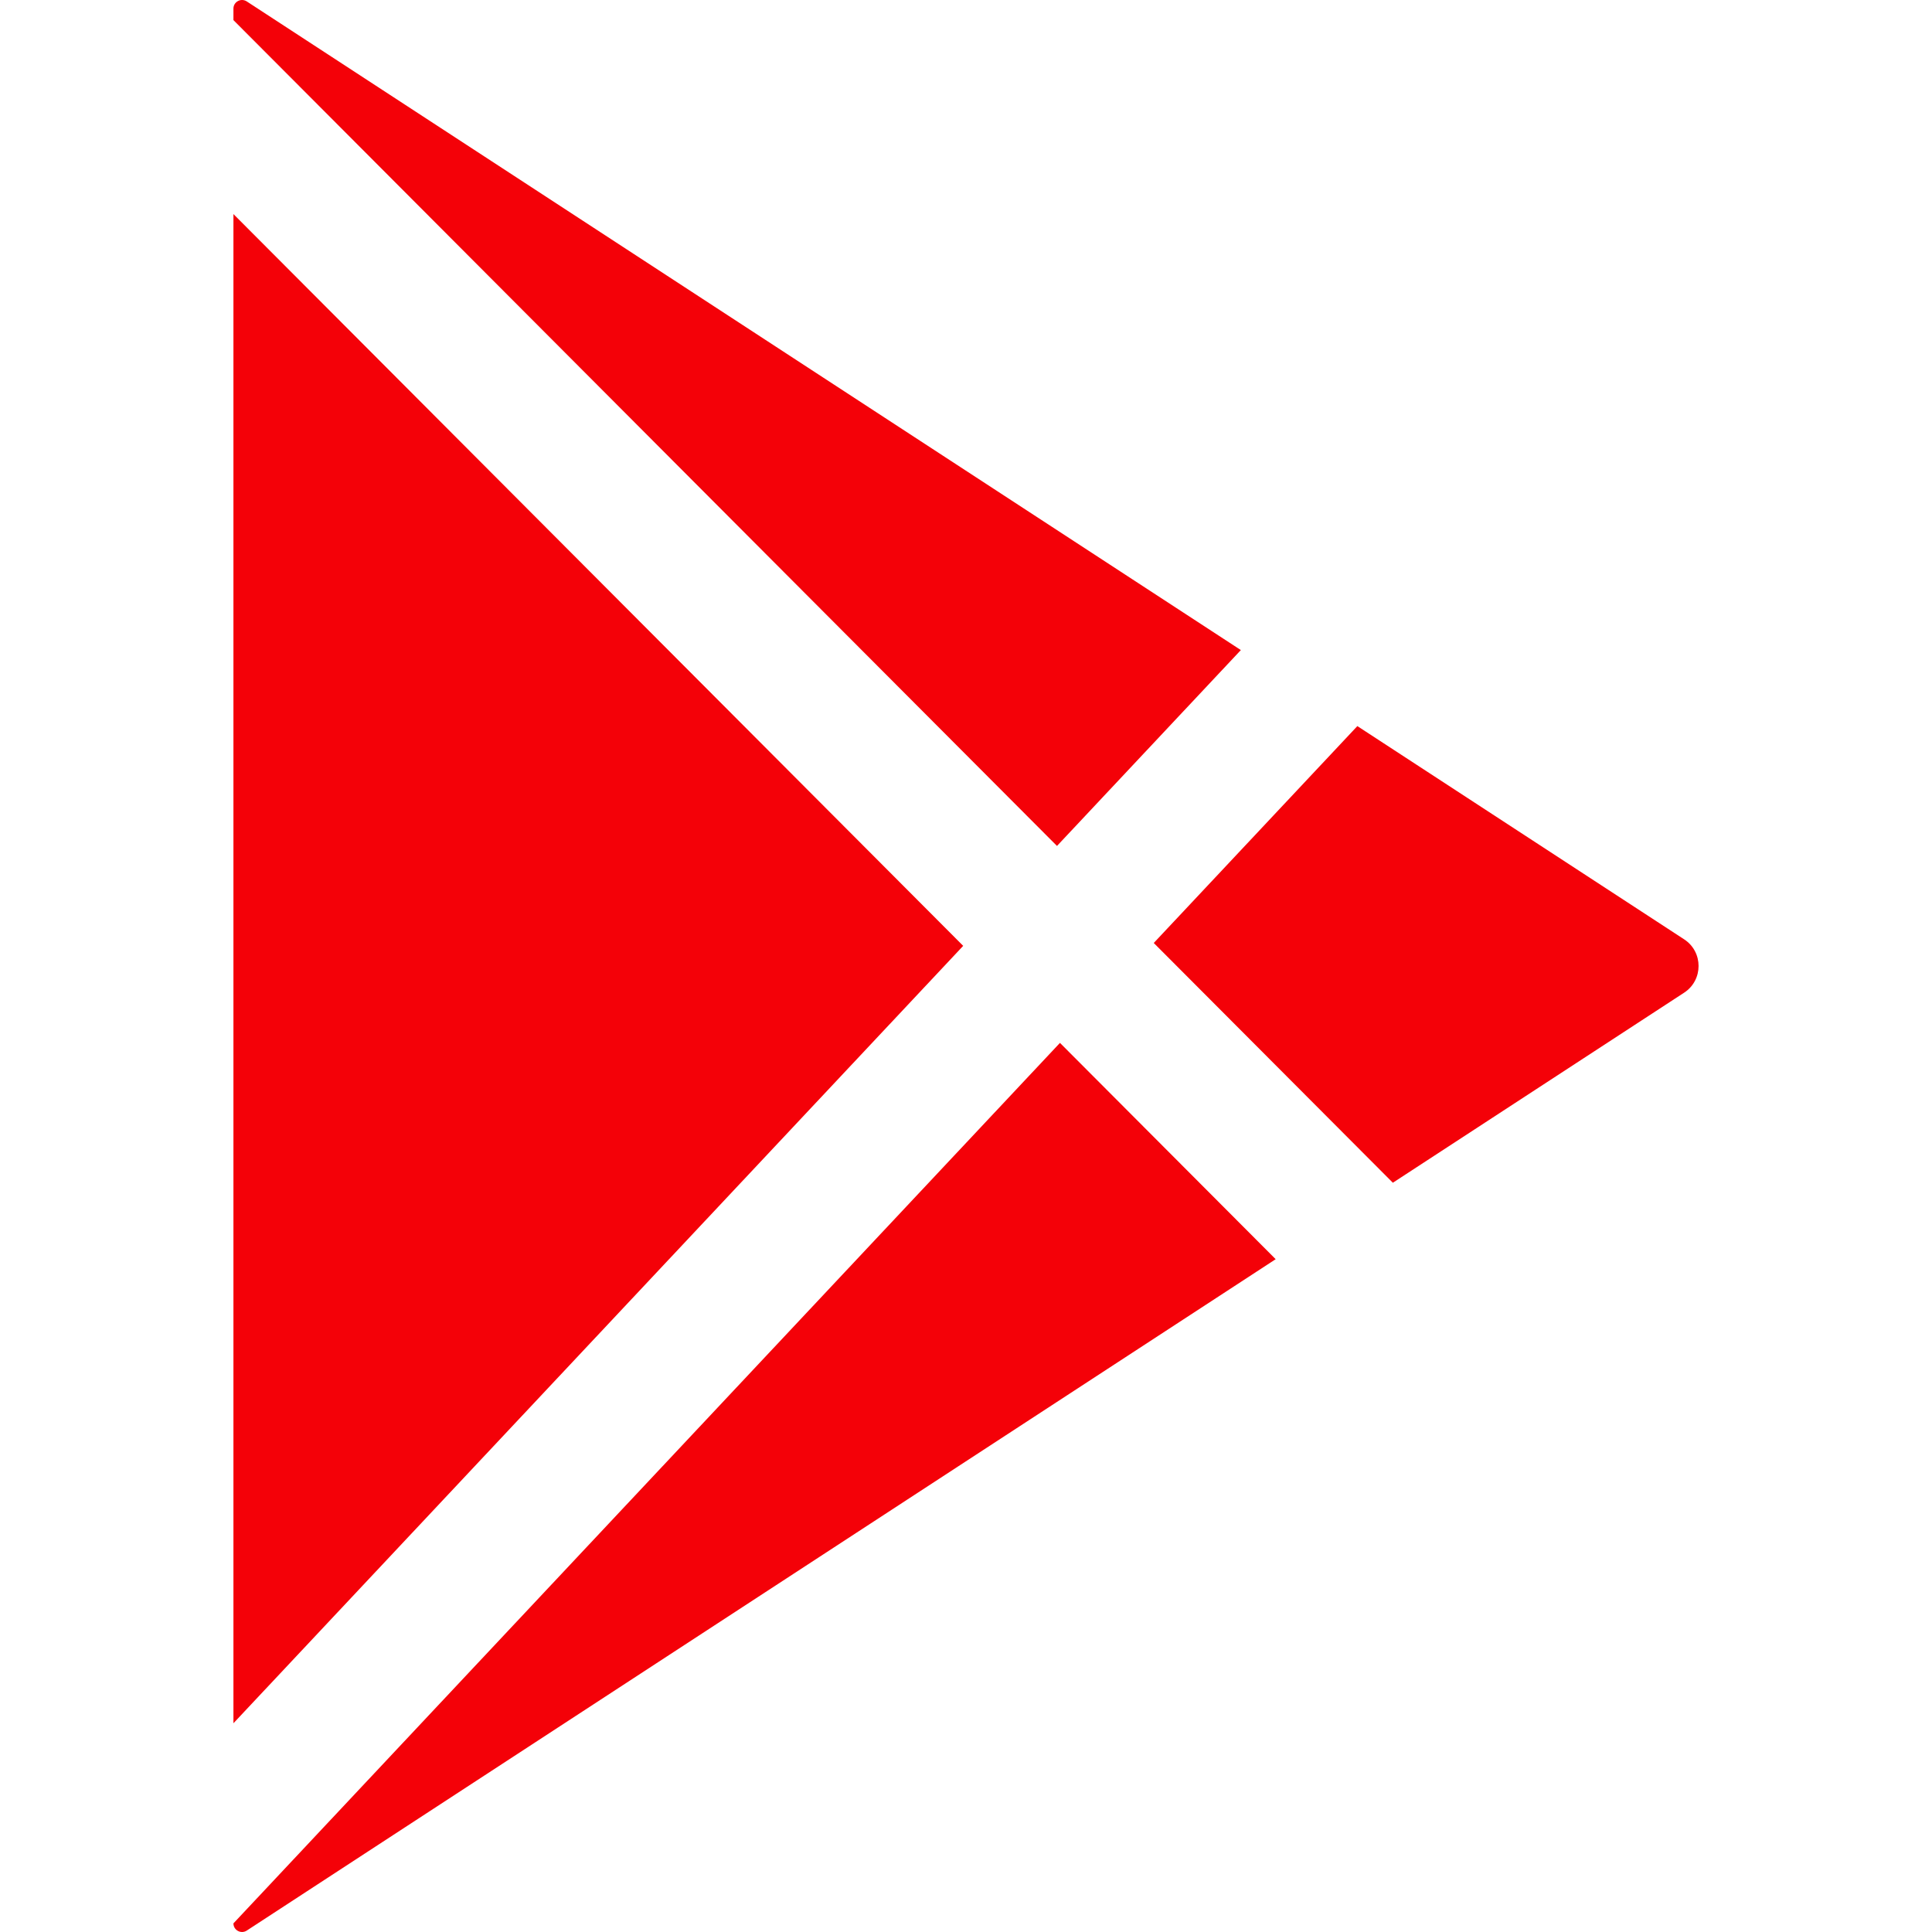
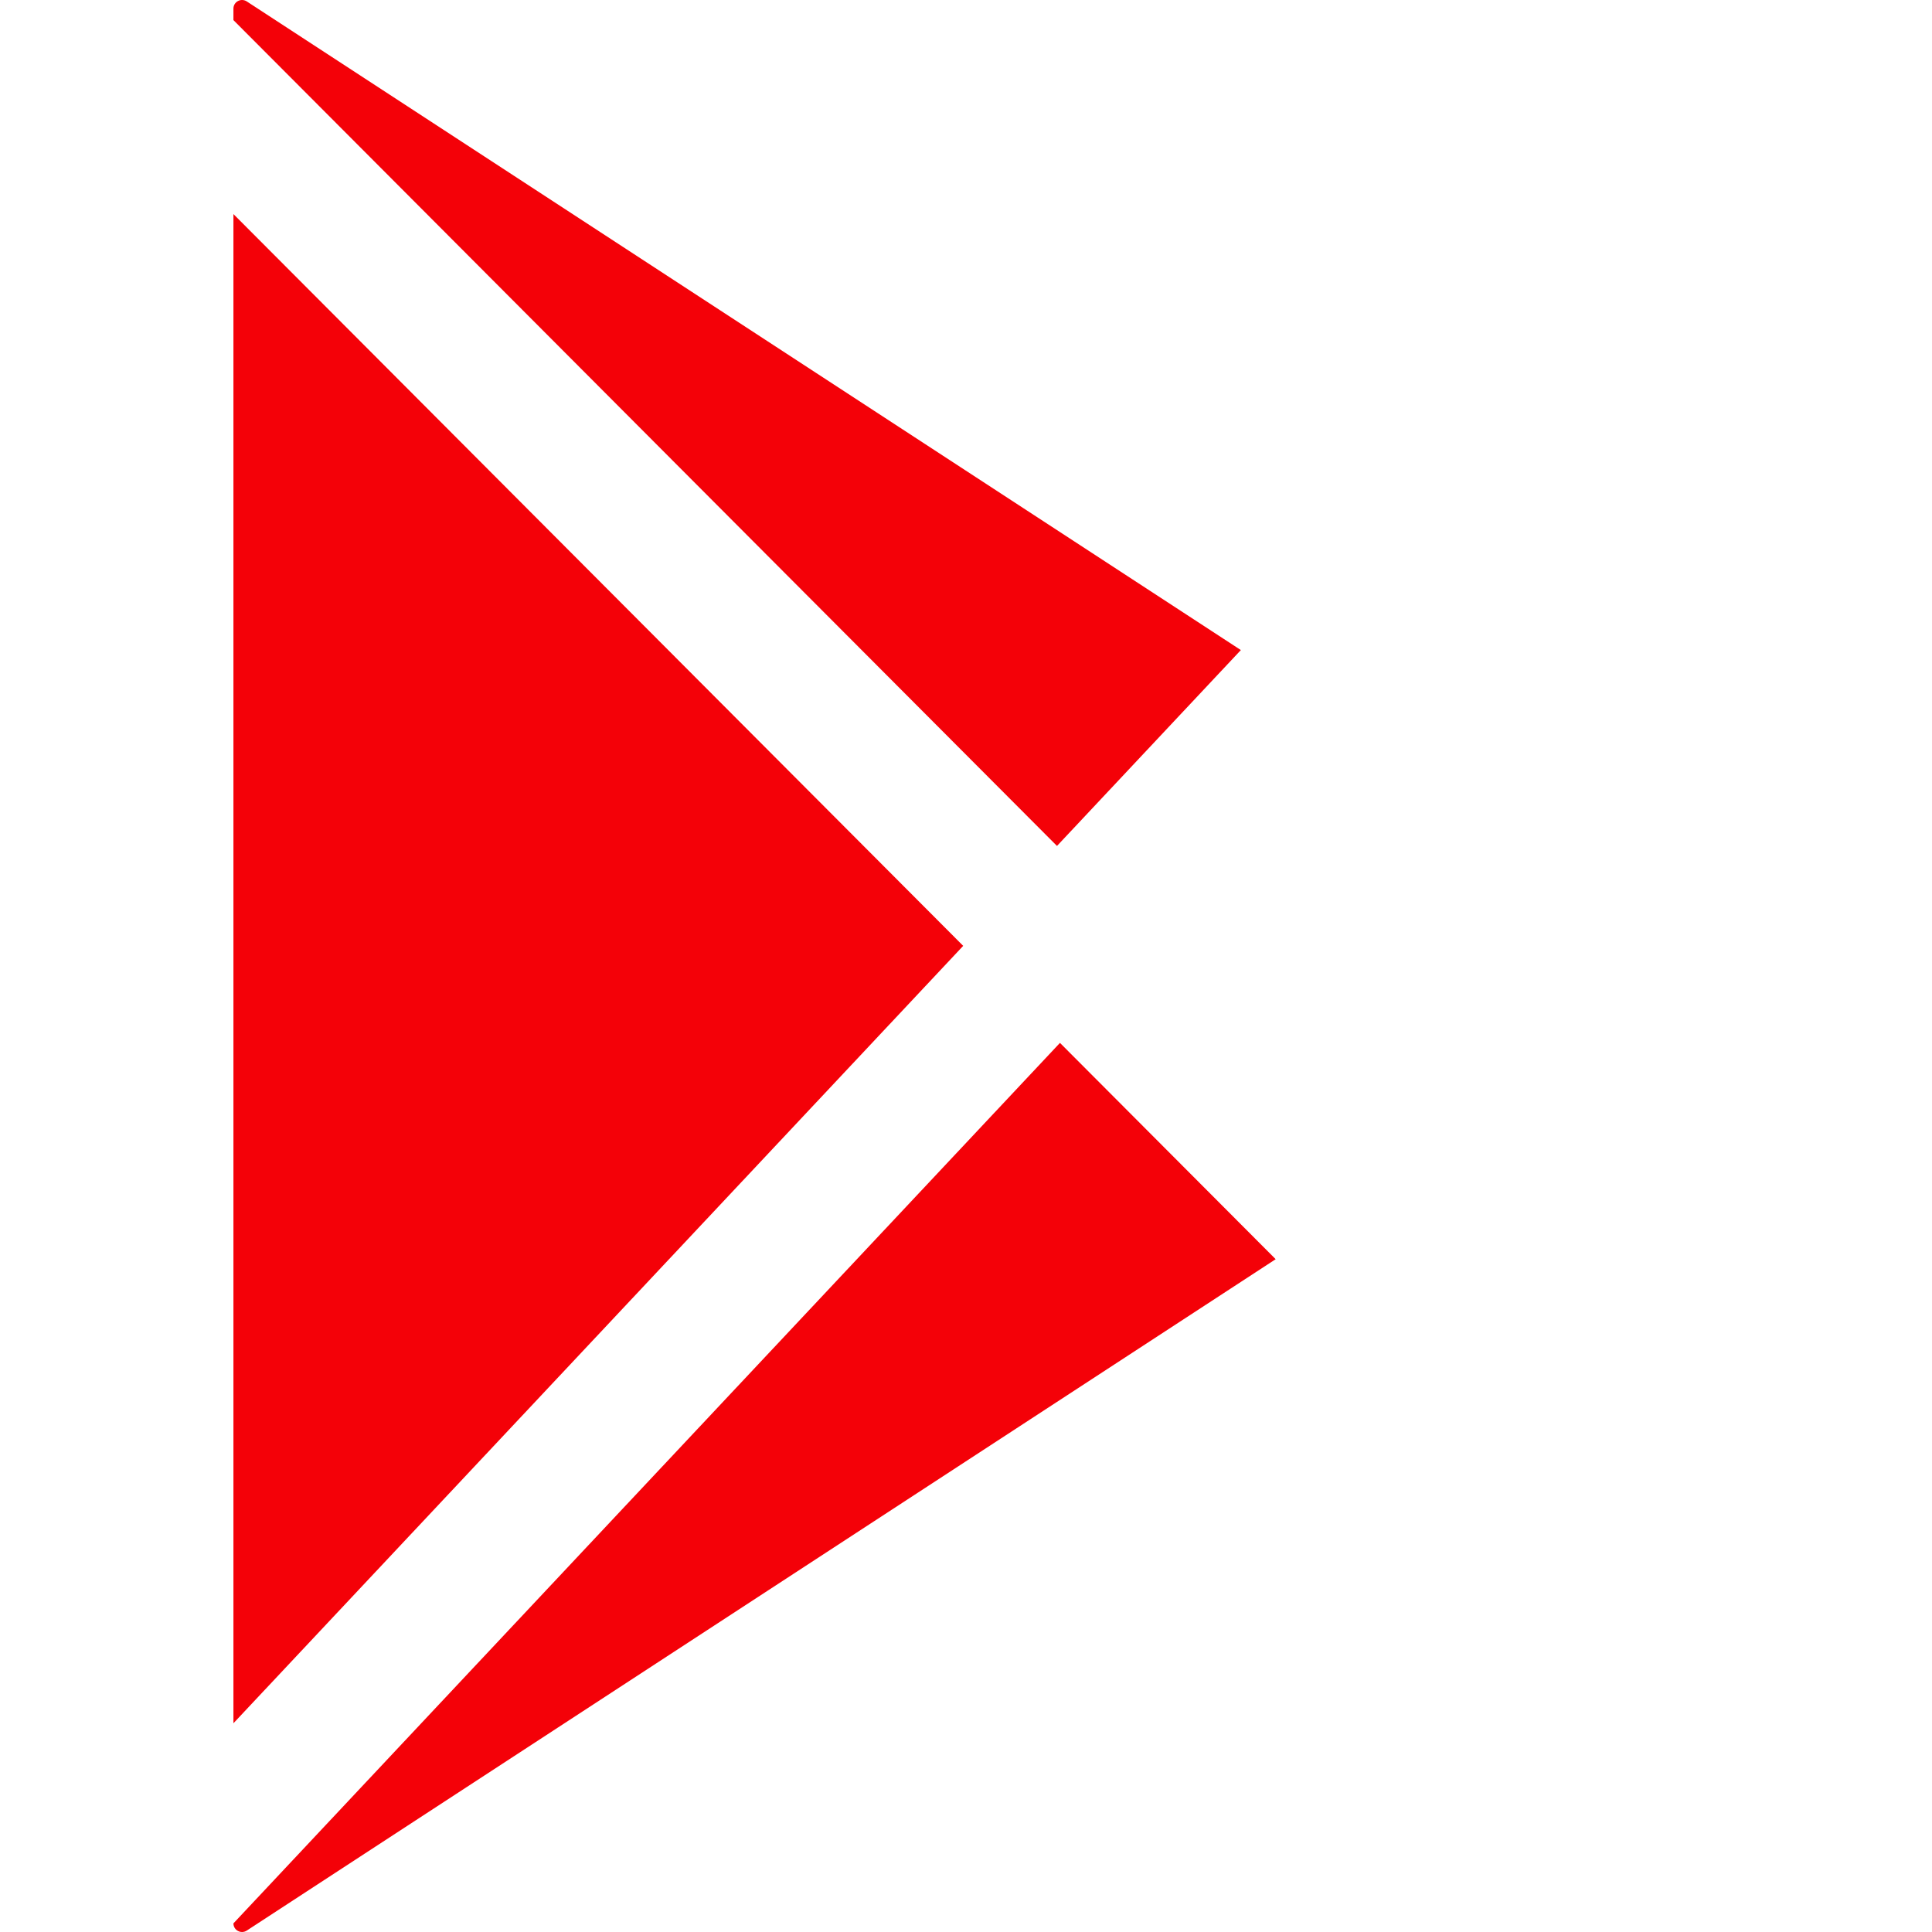
<svg xmlns="http://www.w3.org/2000/svg" width="512" height="512" viewBox="0 0 512 512" fill="none">
  <g clip-path="url(#clip0)">
    <path d="M61.861 456.68L255.257 250.662L61.861 56.731V456.68Z" fill="#F40108" />
-     <path d="M328.84 172.276L65.392 0.375C63.873 -0.616 61.861 0.474 61.861 2.288V5.33L280.113 224.185L328.84 172.276Z" fill="#F40108" />
-     <path d="M446.308 248.926L359.713 192.422L305.757 249.899L369.121 313.439L446.308 263.075C451.416 259.741 451.416 252.259 446.308 248.926V248.926Z" fill="#F40108" />
+     <path d="M328.84 172.276L65.392 0.375C63.873 -0.616 61.861 0.474 61.861 2.288V5.33L280.113 224.185Z" fill="#F40108" />
    <path d="M65.392 511.625L338.068 333.701L280.901 276.376L61.861 509.713C61.861 511.526 63.874 512.616 65.392 511.625V511.625Z" fill="#F40108" />
  </g>
  <defs>
    <clipPath id="clip0">
      <rect width="512" height="512" fill="white" />
    </clipPath>
  </defs>
</svg>